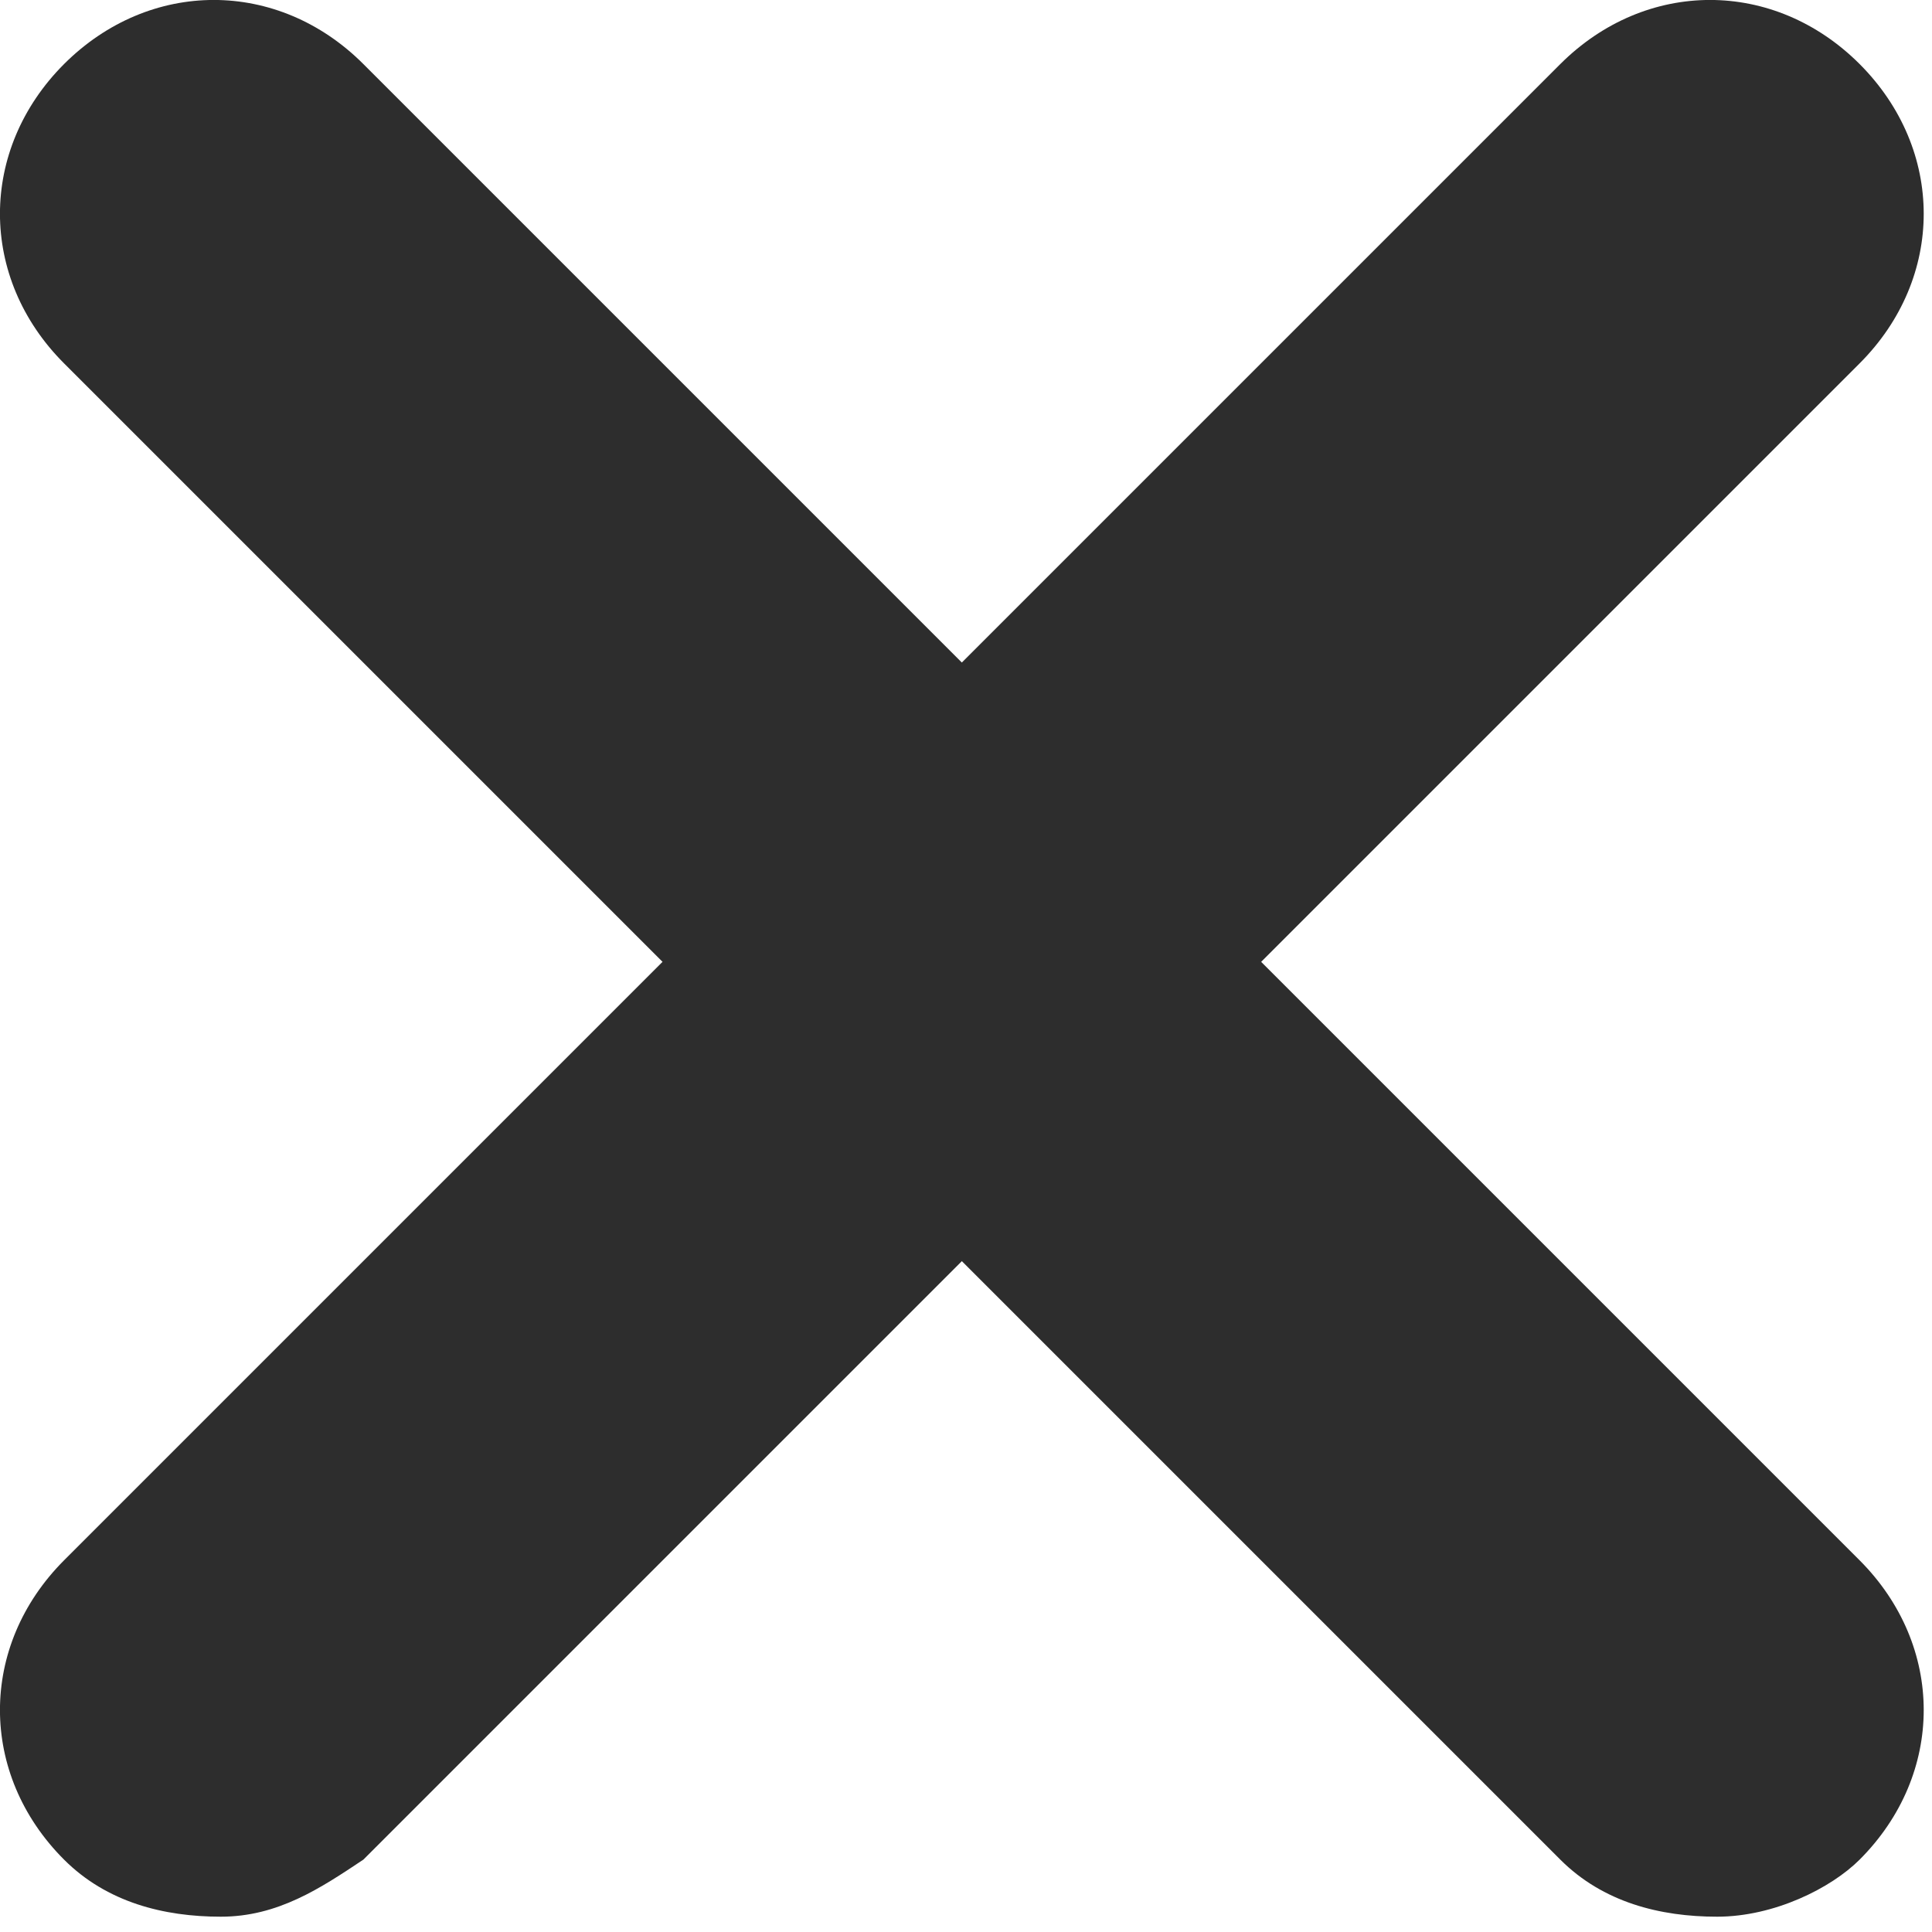
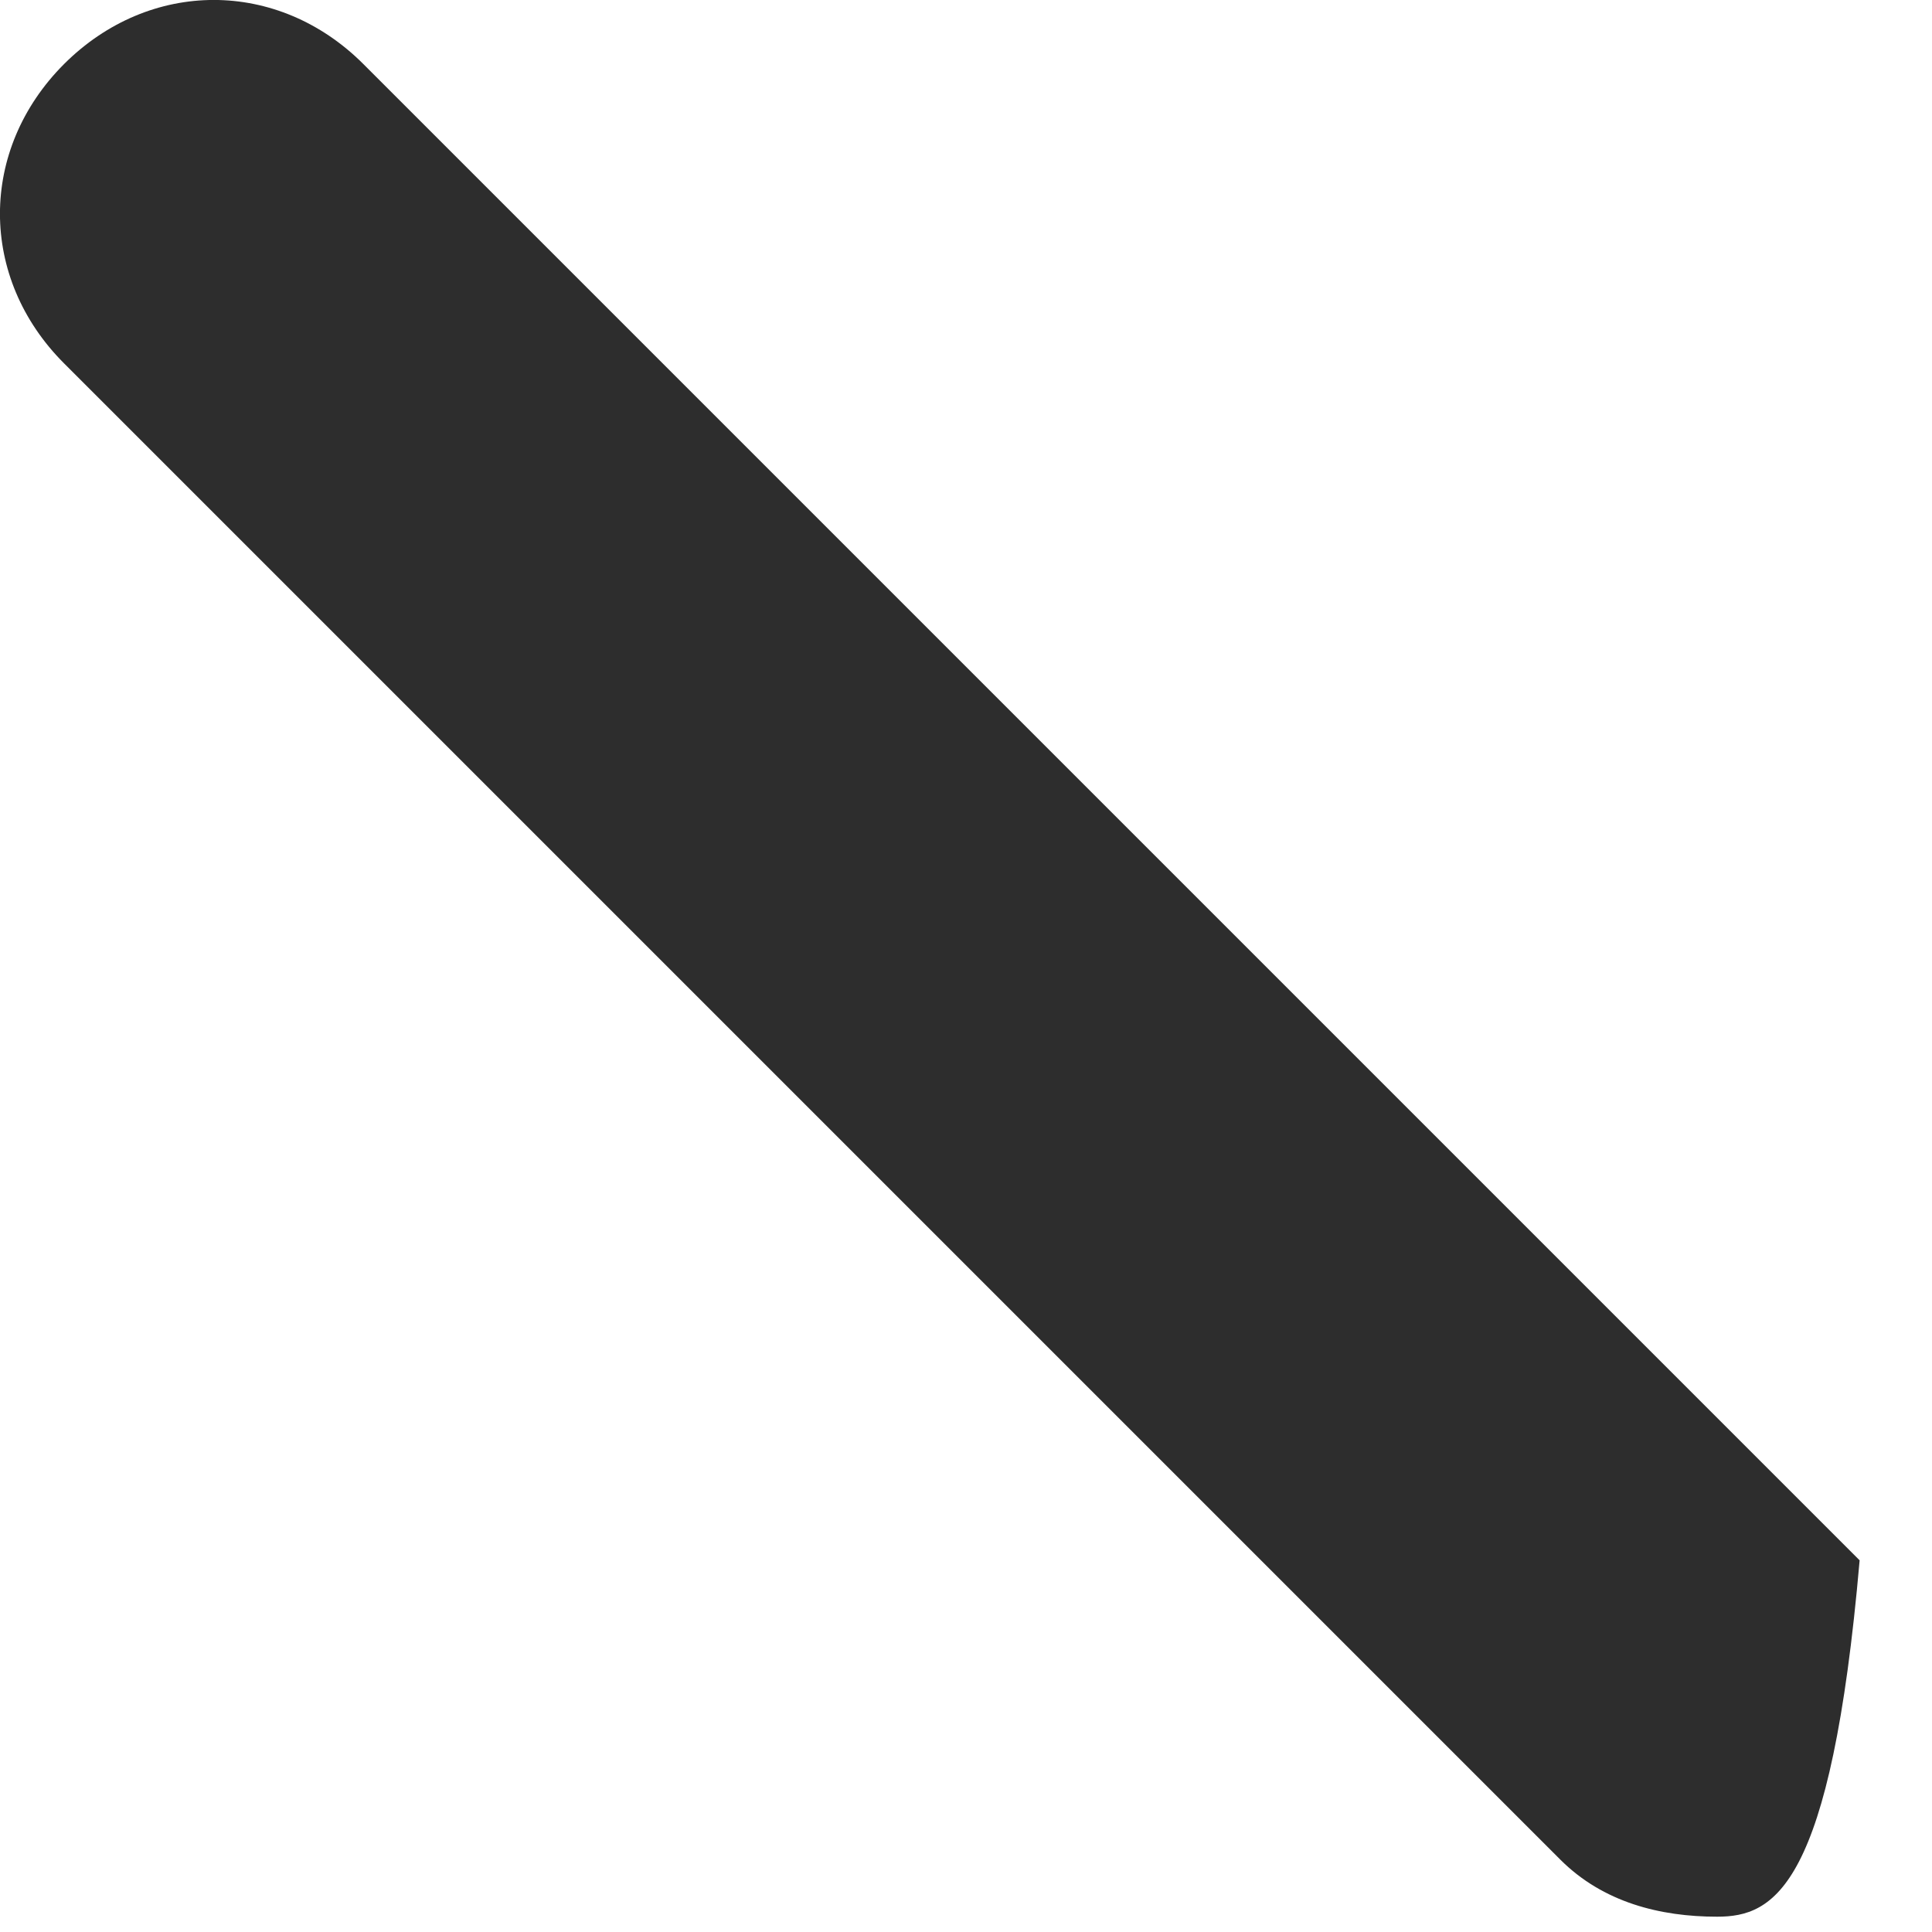
<svg xmlns="http://www.w3.org/2000/svg" width="13" height="13" viewBox="0 0 13 13" fill="none">
-   <path d="M11.554 12.897C11.171 12.897 10.787 12.801 10.499 12.513L0.431 2.445C-0.144 1.87 -0.144 1.007 0.431 0.431C1.007 -0.144 1.87 -0.144 2.445 0.431L12.513 10.499C13.088 11.075 13.088 11.938 12.513 12.513C12.321 12.705 11.938 12.897 11.554 12.897Z" fill="#2D2D2D" />
-   <path d="M1.486 12.897C1.103 12.897 0.719 12.801 0.431 12.513C-0.144 11.938 -0.144 11.075 0.431 10.499L10.499 0.431C11.075 -0.144 11.938 -0.144 12.513 0.431C13.088 1.007 13.088 1.87 12.513 2.445L2.445 12.513C2.157 12.705 1.87 12.897 1.486 12.897Z" fill="#2D2D2D" />
+   <path d="M11.554 12.897C11.171 12.897 10.787 12.801 10.499 12.513L0.431 2.445C-0.144 1.87 -0.144 1.007 0.431 0.431C1.007 -0.144 1.87 -0.144 2.445 0.431L12.513 10.499C12.321 12.705 11.938 12.897 11.554 12.897Z" fill="#2D2D2D" />
</svg>